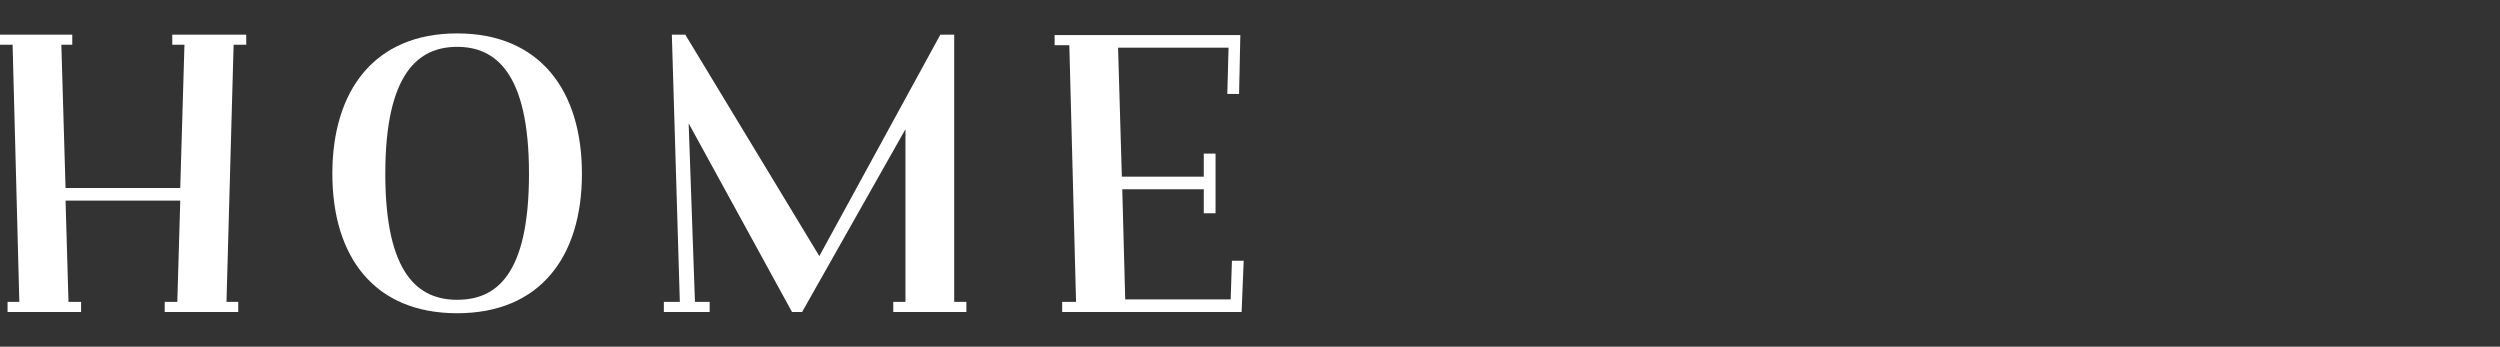
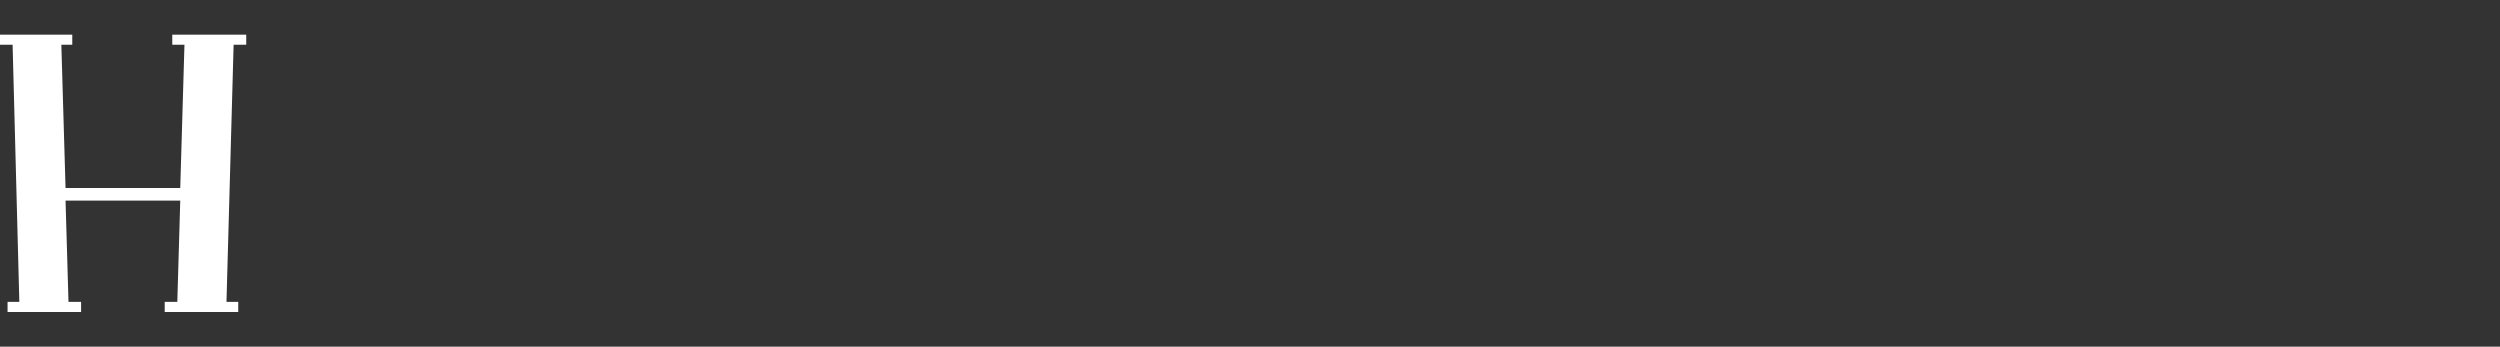
<svg xmlns="http://www.w3.org/2000/svg" id="menu" viewBox="0 0 238 33">
  <rect x="0" y="0" width="238" height="33" fill="#333333" stroke="none" />
  <path d="M.72,28.74h1.12L1.2,4.26H0v-.96h6.88v.96h-1.04l.4,13.64h10.92l.4-13.64h-1.16v-.96h7.04v.96h-1.2l-.68,24.48h1.12v.96h-7v-.96h1.2l.28-9.64H6.24l.28,9.64h1.2v.96H.72v-.96Z" style="fill:#fff;" />
-   <path d="M31.64,16.54c0-7.92,4-13.36,11.88-13.36s11.88,5.44,11.88,13.36-4,13.28-11.88,13.28-11.88-5.36-11.88-13.28ZM50.36,16.54c0-9.64-3.2-12.08-6.84-12.08s-6.84,2.44-6.84,12.08,3.2,12,6.84,12,6.84-2.24,6.84-12Z" style="fill:#fff;" />
-   <path d="M63.2,28.74h1.52l-.76-25.44h1.28l12.76,21.08,11.52-21.08h1.32v25.44h1.16v.96h-6.96v-.96h1.16V12.3l-9.84,17.4h-.96l-9.84-17.96.6,17h1.4v.96h-4.36v-.96Z" style="fill:#fff;" />
-   <path d="M101.12,28.74h1.32l-.64-24.44h-1.4v-.96h17.68l-.12,5.6h-1.12l.12-4.4h-10.52l.36,12.28h7.8v-2.2h1.12v5.68h-1.12v-2.28h-7.76l.28,10.48h10.04l.12-3.68h1.12l-.2,4.88h-17.08v-.96Z" style="fill:#fff;" />
</svg>